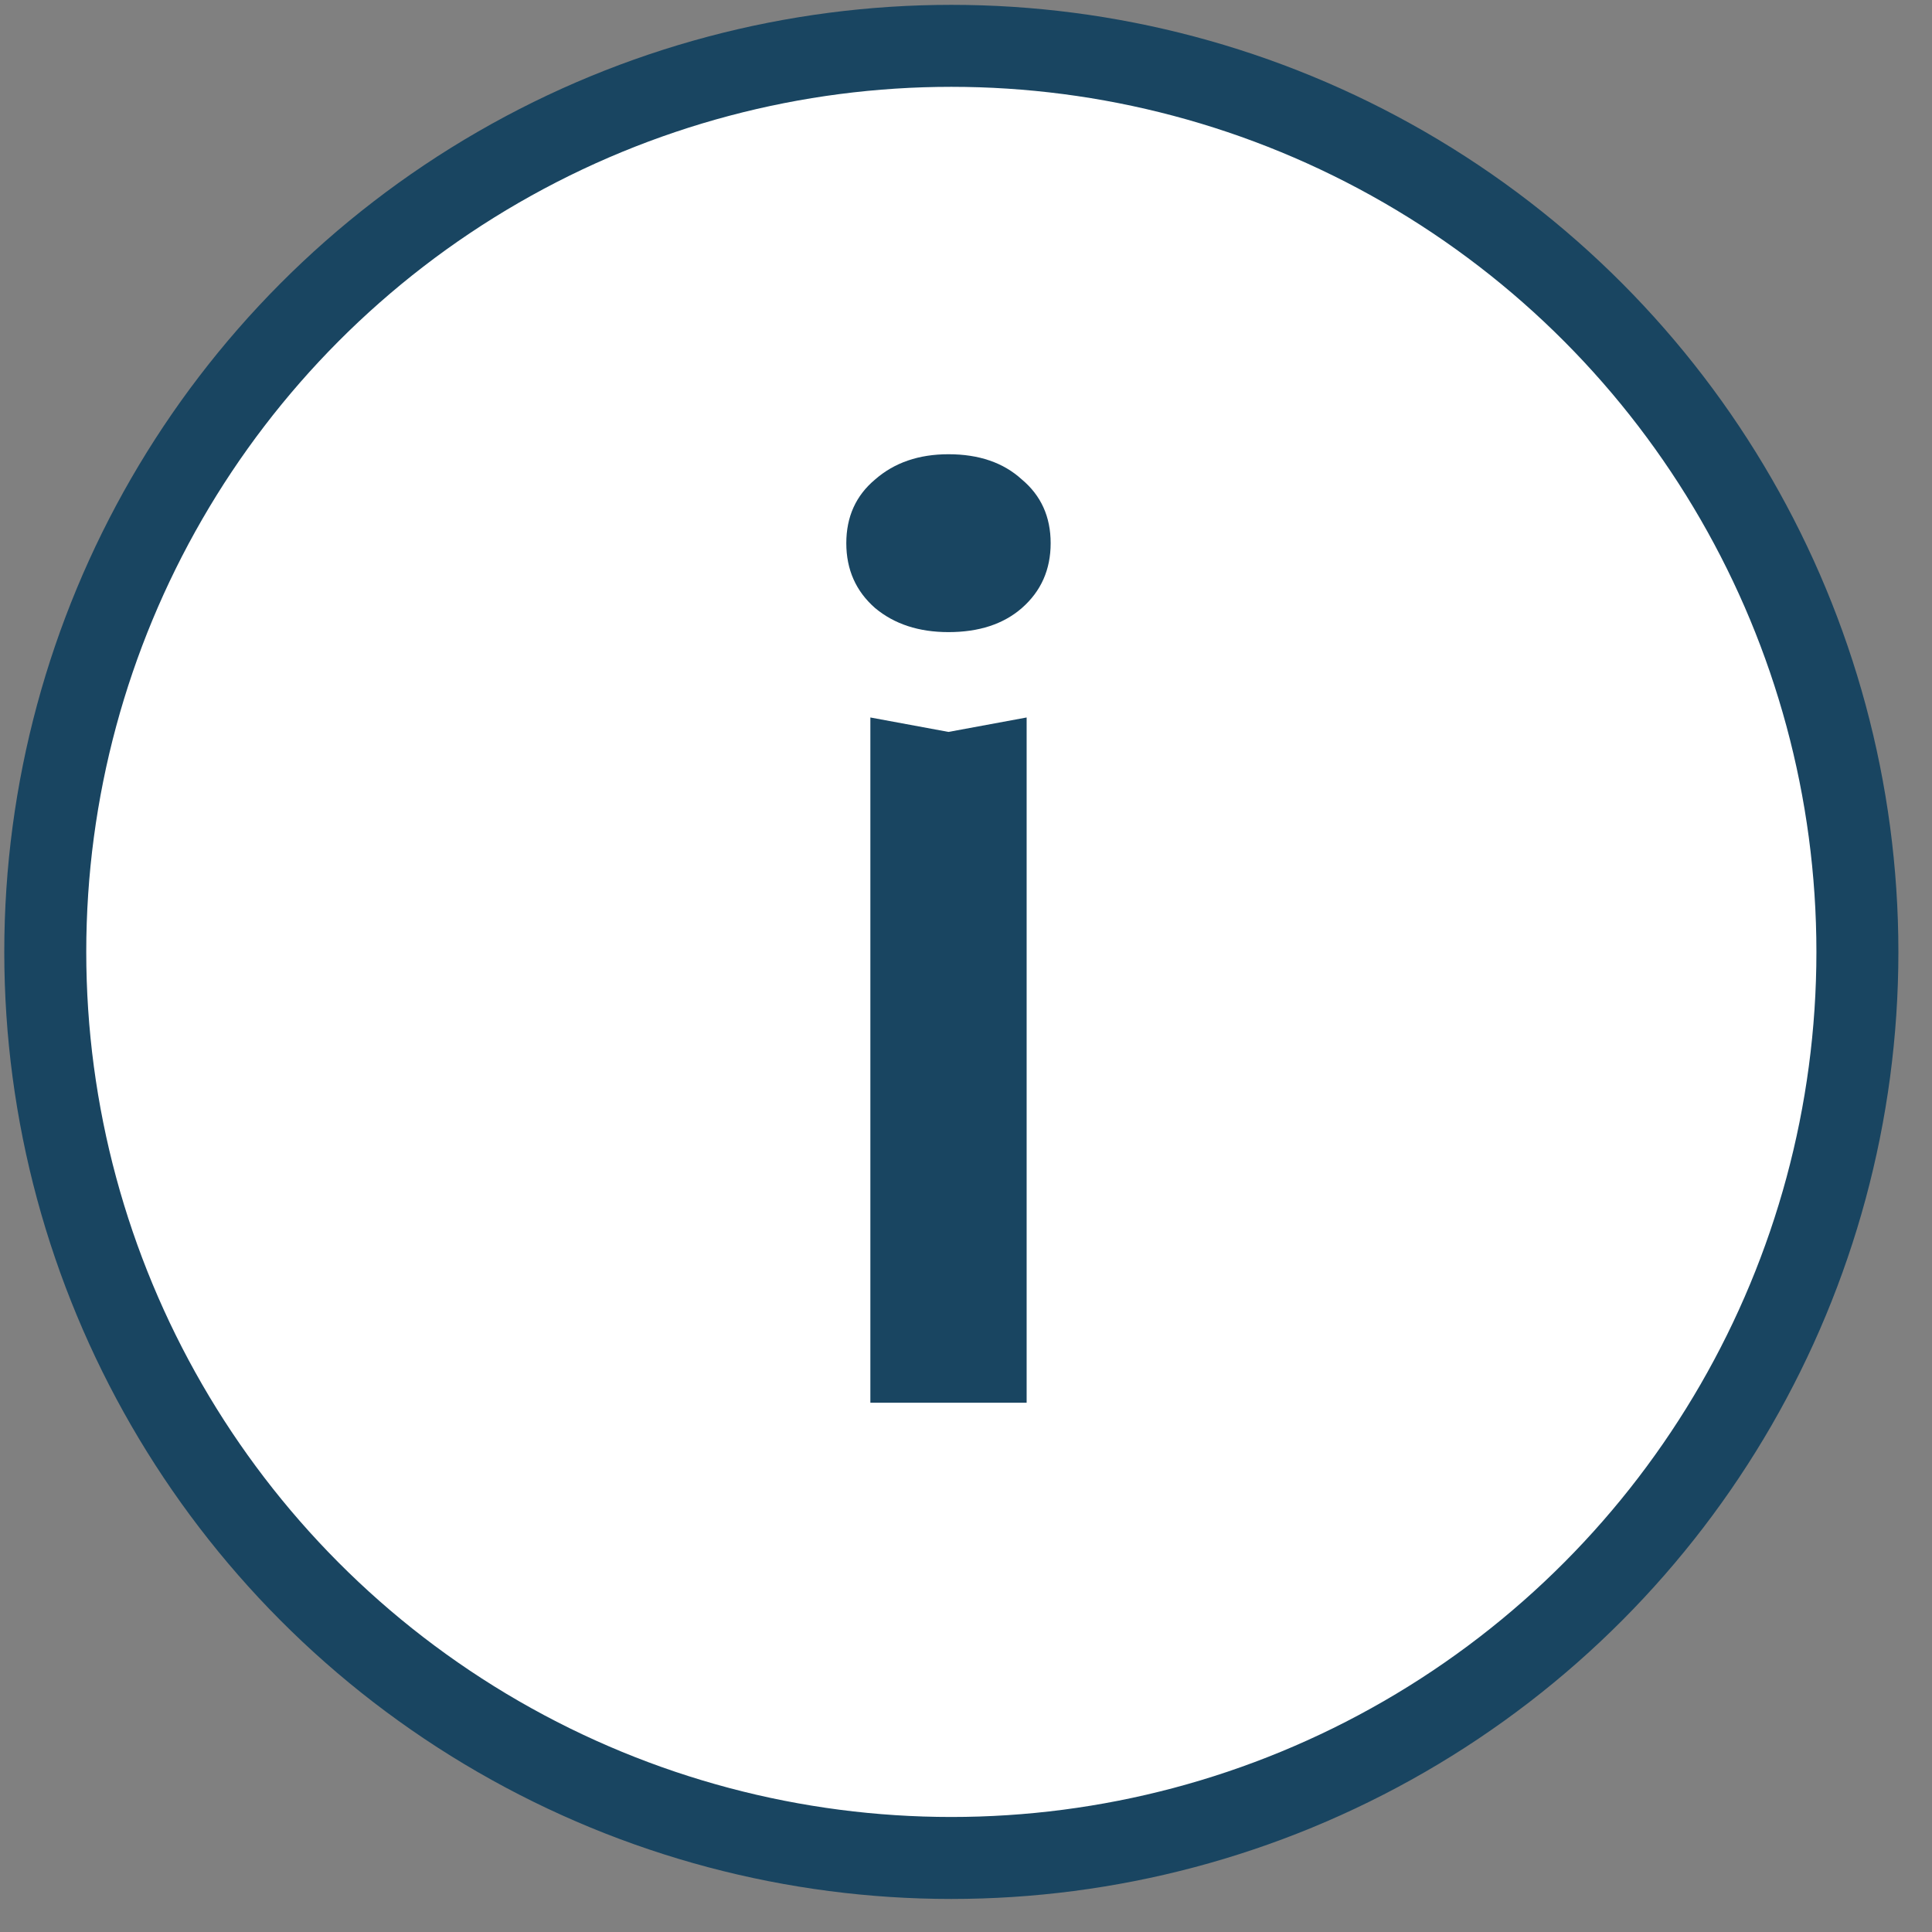
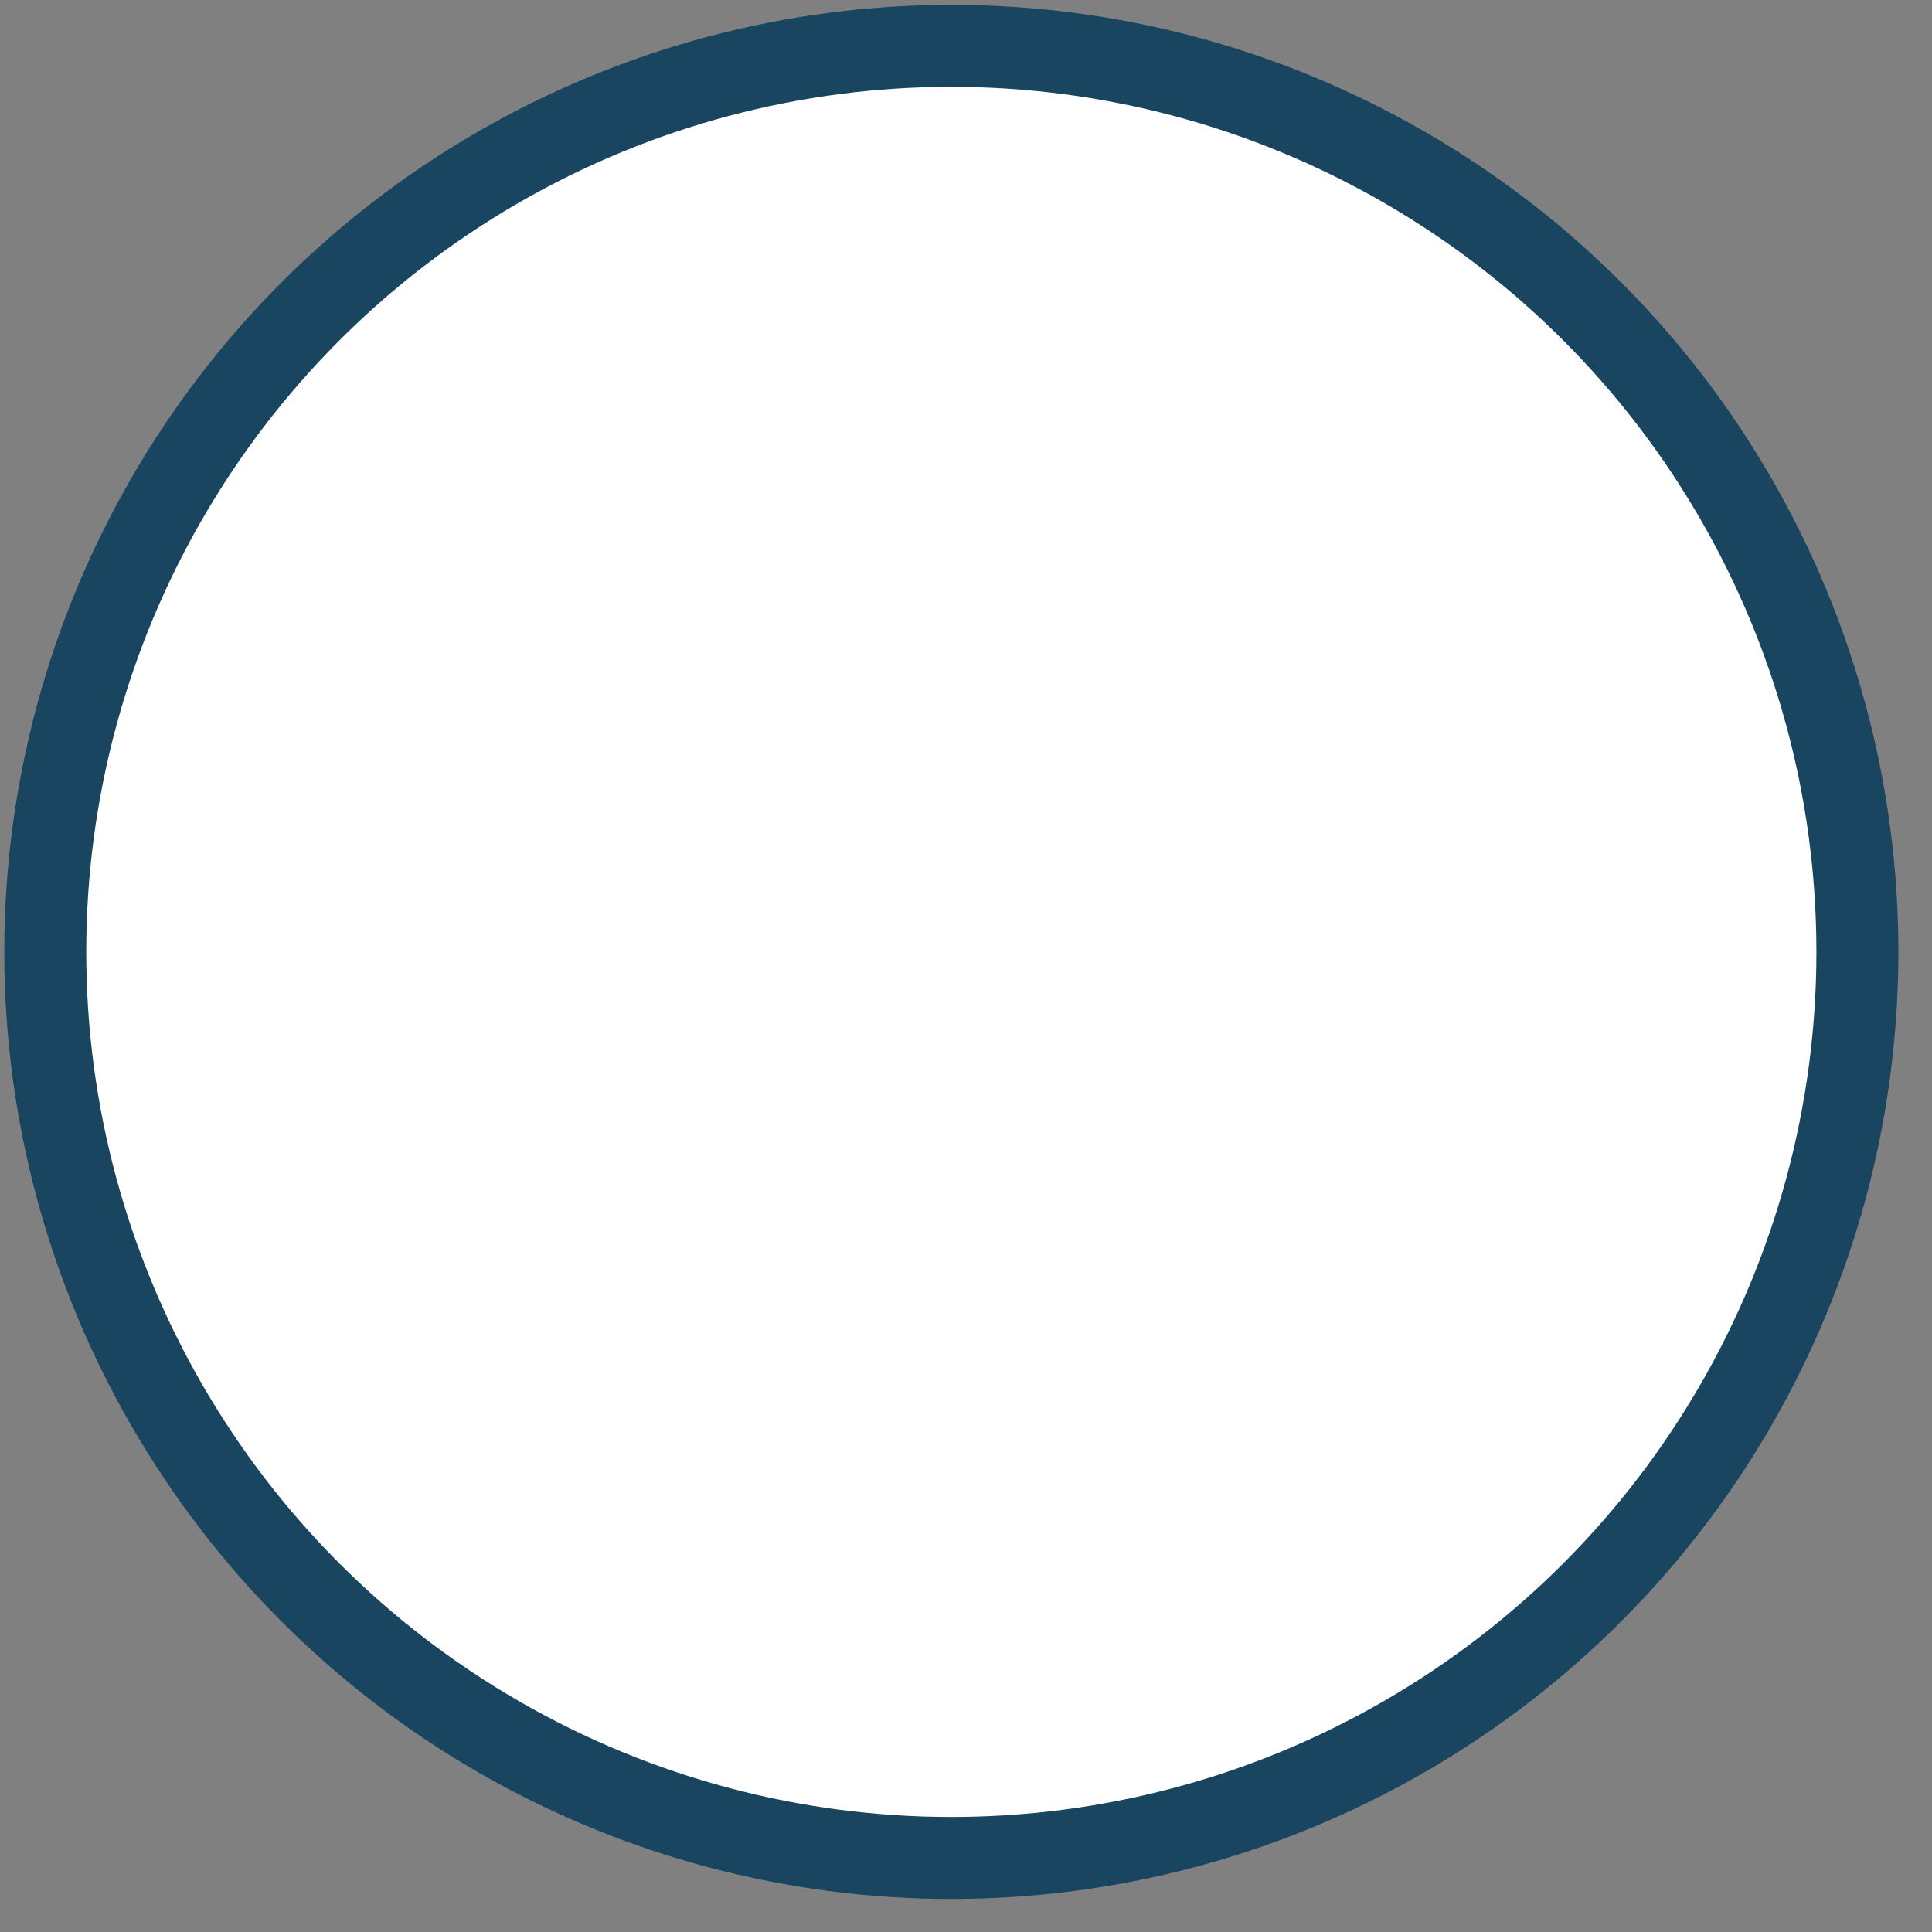
<svg xmlns="http://www.w3.org/2000/svg" width="44" height="44" viewBox="0 0 44 44" fill="none">
  <rect x="0" y="0" width="44" height="44" fill="#808080" stroke="none" />
  <circle cx="21.666" cy="21.679" r="20.635" fill="white" stroke="#194561" stroke-width="1.867" />
-   <path d="M19.822 16.34L21.601 16.669L23.381 16.34V31.946H19.822V16.34ZM21.601 14.396C20.926 14.396 20.369 14.214 19.931 13.849C19.493 13.466 19.274 12.973 19.274 12.371C19.274 11.768 19.493 11.285 19.931 10.919C20.369 10.536 20.926 10.345 21.601 10.345C22.295 10.345 22.852 10.536 23.271 10.919C23.709 11.285 23.928 11.768 23.928 12.371C23.928 12.973 23.709 13.466 23.271 13.849C22.852 14.214 22.295 14.396 21.601 14.396Z" fill="#194561" />
</svg>